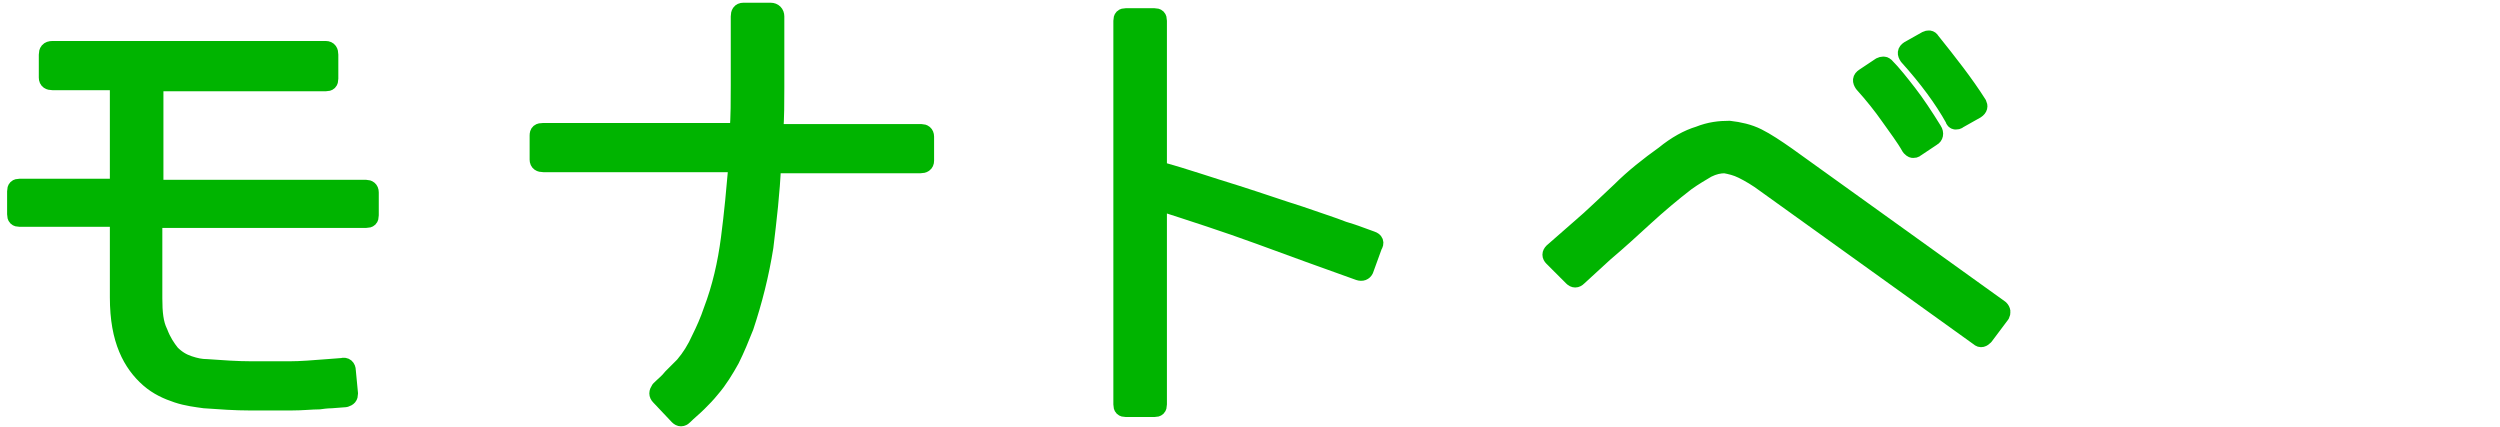
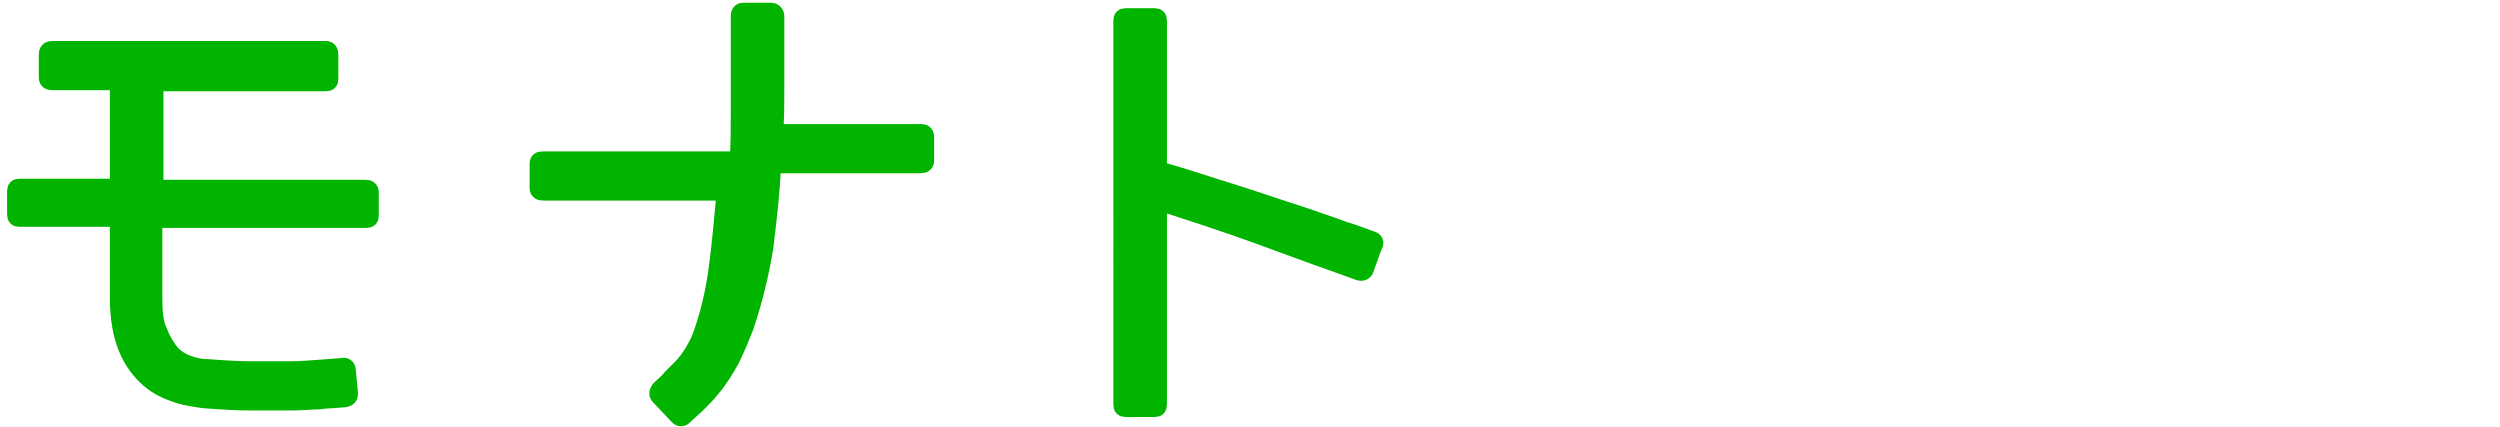
<svg xmlns="http://www.w3.org/2000/svg" version="1.1" id="レイヤー_1" x="0px" y="0px" viewBox="0 0 228.7 39.1" style="enable-background:new 0 0 228.7 39.1;" xml:space="preserve">
  <style type="text/css">
	.st0{fill:#00B400;stroke:#00B400;stroke-width:1.5;stroke-linecap:round;stroke-linejoin:round;stroke-miterlimit:10;}
</style>
  <g>
    <path class="st0" d="M33.9,17.6v2.1c0,0.3-0.1,0.4-0.4,0.4H14.1v0.1v7.1c0,1.3,0.1,2.3,0.5,3.1c0.3,0.8,0.7,1.4,1.1,1.9   c0.5,0.5,1,0.8,1.6,1s1.1,0.3,1.6,0.3c1.4,0.1,2.8,0.2,4.1,0.2c1.3,0,2.5,0,3.5,0s2.2-0.1,3.5-0.2l1.3-0.1c0.3-0.1,0.5,0.1,0.5,0.4   L32,36c0,0.3-0.1,0.4-0.4,0.5l-1.3,0.1c-0.1,0-0.4,0-1.1,0.1c-0.7,0-1.5,0.1-2.6,0.1s-2.3,0-3.7,0c-1.4,0-2.8-0.1-4.2-0.2   c-0.7-0.1-1.6-0.2-2.5-0.5s-1.8-0.7-2.6-1.4s-1.5-1.6-2-2.8s-0.8-2.7-0.8-4.7v-7.1V20h-9c-0.3,0-0.4-0.1-0.4-0.4v-2.1   c0-0.3,0.1-0.4,0.4-0.4h9V7.5h-6c-0.3,0-0.5-0.1-0.5-0.4V5c0-0.3,0.1-0.5,0.5-0.5h25c0.3,0,0.4,0.2,0.4,0.5v2.2   c0,0.3-0.1,0.4-0.4,0.4H14.2v9.6h19.3C33.7,17.2,33.9,17.3,33.9,17.6z" />
-     <path class="st0" d="M84.7,12.5v2.2c0,0.3-0.2,0.4-0.5,0.4H70.7c-0.1,2.5-0.4,5-0.7,7.5c-0.4,2.5-1,4.9-1.8,7.3c-0.4,1-0.8,2-1.3,3   c-0.5,0.9-1.1,1.9-1.8,2.7c-0.4,0.5-0.8,0.9-1.2,1.3c-0.4,0.4-0.9,0.8-1.3,1.2c-0.2,0.2-0.4,0.2-0.6,0l-1.7-1.8   c-0.2-0.2-0.2-0.4,0-0.7c0.4-0.4,0.8-0.7,1.1-1.1c0.4-0.4,0.7-0.7,1.1-1.1c0.6-0.7,1.1-1.5,1.5-2.4c0.4-0.8,0.8-1.7,1.1-2.6   c0.8-2.1,1.3-4.3,1.6-6.6c0.3-2.3,0.5-4.5,0.7-6.8H49.7c-0.3,0-0.5-0.1-0.5-0.4v-2.2c0-0.3,0.1-0.4,0.5-0.4h17.8   c0.1-1.4,0.1-2.8,0.1-4.2s0-2.7,0-4V1.5C67.6,1.2,67.7,1,68,1h2.5C70.8,1,71,1.2,71,1.5V4c0,1.3,0,2.7,0,4c0,1.4,0,2.7-0.1,4.1   h13.4C84.5,12.1,84.7,12.2,84.7,12.5z" />
+     <path class="st0" d="M84.7,12.5v2.2c0,0.3-0.2,0.4-0.5,0.4H70.7c-0.1,2.5-0.4,5-0.7,7.5c-0.4,2.5-1,4.9-1.8,7.3c-0.4,1-0.8,2-1.3,3   c-0.5,0.9-1.1,1.9-1.8,2.7c-0.4,0.5-0.8,0.9-1.2,1.3c-0.4,0.4-0.9,0.8-1.3,1.2c-0.2,0.2-0.4,0.2-0.6,0l-1.7-1.8   c-0.2-0.2-0.2-0.4,0-0.7c0.4-0.4,0.8-0.7,1.1-1.1c0.4-0.4,0.7-0.7,1.1-1.1c0.6-0.7,1.1-1.5,1.5-2.4c0.8-2.1,1.3-4.3,1.6-6.6c0.3-2.3,0.5-4.5,0.7-6.8H49.7c-0.3,0-0.5-0.1-0.5-0.4v-2.2c0-0.3,0.1-0.4,0.5-0.4h17.8   c0.1-1.4,0.1-2.8,0.1-4.2s0-2.7,0-4V1.5C67.6,1.2,67.7,1,68,1h2.5C70.8,1,71,1.2,71,1.5V4c0,1.3,0,2.7,0,4c0,1.4,0,2.7-0.1,4.1   h13.4C84.5,12.1,84.7,12.2,84.7,12.5z" />
    <path class="st0" d="M124.4,21.5l1.1,0.4c0.3,0.1,0.4,0.3,0.2,0.6l-0.8,2.2c-0.1,0.2-0.3,0.3-0.6,0.2c-3.1-1.1-6.1-2.2-9.1-3.3   c-3-1.1-6.1-2.1-9.2-3.1V37c0,0.3-0.1,0.4-0.4,0.4H103c-0.3,0-0.4-0.1-0.4-0.4V1.9c0-0.3,0.1-0.4,0.4-0.4h2.6   c0.3,0,0.4,0.1,0.4,0.4v13.6c2.5,0.7,4.8,1.5,7.1,2.2c2.2,0.7,4.2,1.4,5.8,1.9c1.7,0.6,3,1,4,1.4C123.9,21.3,124.4,21.5,124.4,21.5   z" />
-     <path class="st0" d="M163.5,14.2l19.5,14c0.2,0.2,0.2,0.4,0.1,0.6l-1.5,2c-0.2,0.2-0.4,0.3-0.6,0.1l-19.5-14   c-0.8-0.6-1.5-1-2.1-1.3s-1.1-0.4-1.6-0.5c-0.5,0-1,0.1-1.6,0.4c-0.5,0.3-1.2,0.7-1.9,1.2c-1.3,1-2.6,2.1-3.8,3.2s-2.4,2.2-3.7,3.3   l-2.4,2.2c-0.2,0.2-0.4,0.2-0.6,0l-1.8-1.8c-0.2-0.2-0.2-0.4,0-0.6l2.4-2.1c1.3-1.1,2.5-2.3,3.8-3.5c1.2-1.2,2.6-2.3,4-3.3   c1.1-0.9,2.2-1.5,3.2-1.8c1-0.4,1.9-0.5,2.8-0.5c0.9,0.1,1.8,0.3,2.6,0.7C161.6,12.9,162.5,13.5,163.5,14.2z M176.8,12.6l-1.5,1   c-0.1,0.1-0.2,0.1-0.3,0.1s-0.2-0.1-0.3-0.2c-0.5-0.9-1.2-1.8-1.9-2.8s-1.5-2-2.4-3c-0.2-0.3-0.2-0.5,0.1-0.7l1.5-1   c0.2-0.1,0.4-0.1,0.5,0c0.7,0.7,1.4,1.6,2.1,2.5s1.5,2.1,2.3,3.4C177.1,12.2,177,12.5,176.8,12.6z M180.8,10.1l-1.6,0.9   c-0.1,0.1-0.2,0.1-0.3,0.1s-0.2-0.1-0.2-0.2c-1-1.8-2.4-3.7-4.2-5.7c-0.2-0.3-0.2-0.5,0.1-0.7l1.6-0.9c0.2-0.1,0.4-0.1,0.5,0.1   c1.6,2,3.1,3.9,4.3,5.8C181.1,9.7,181.1,9.9,180.8,10.1z" />
  </g>
</svg>